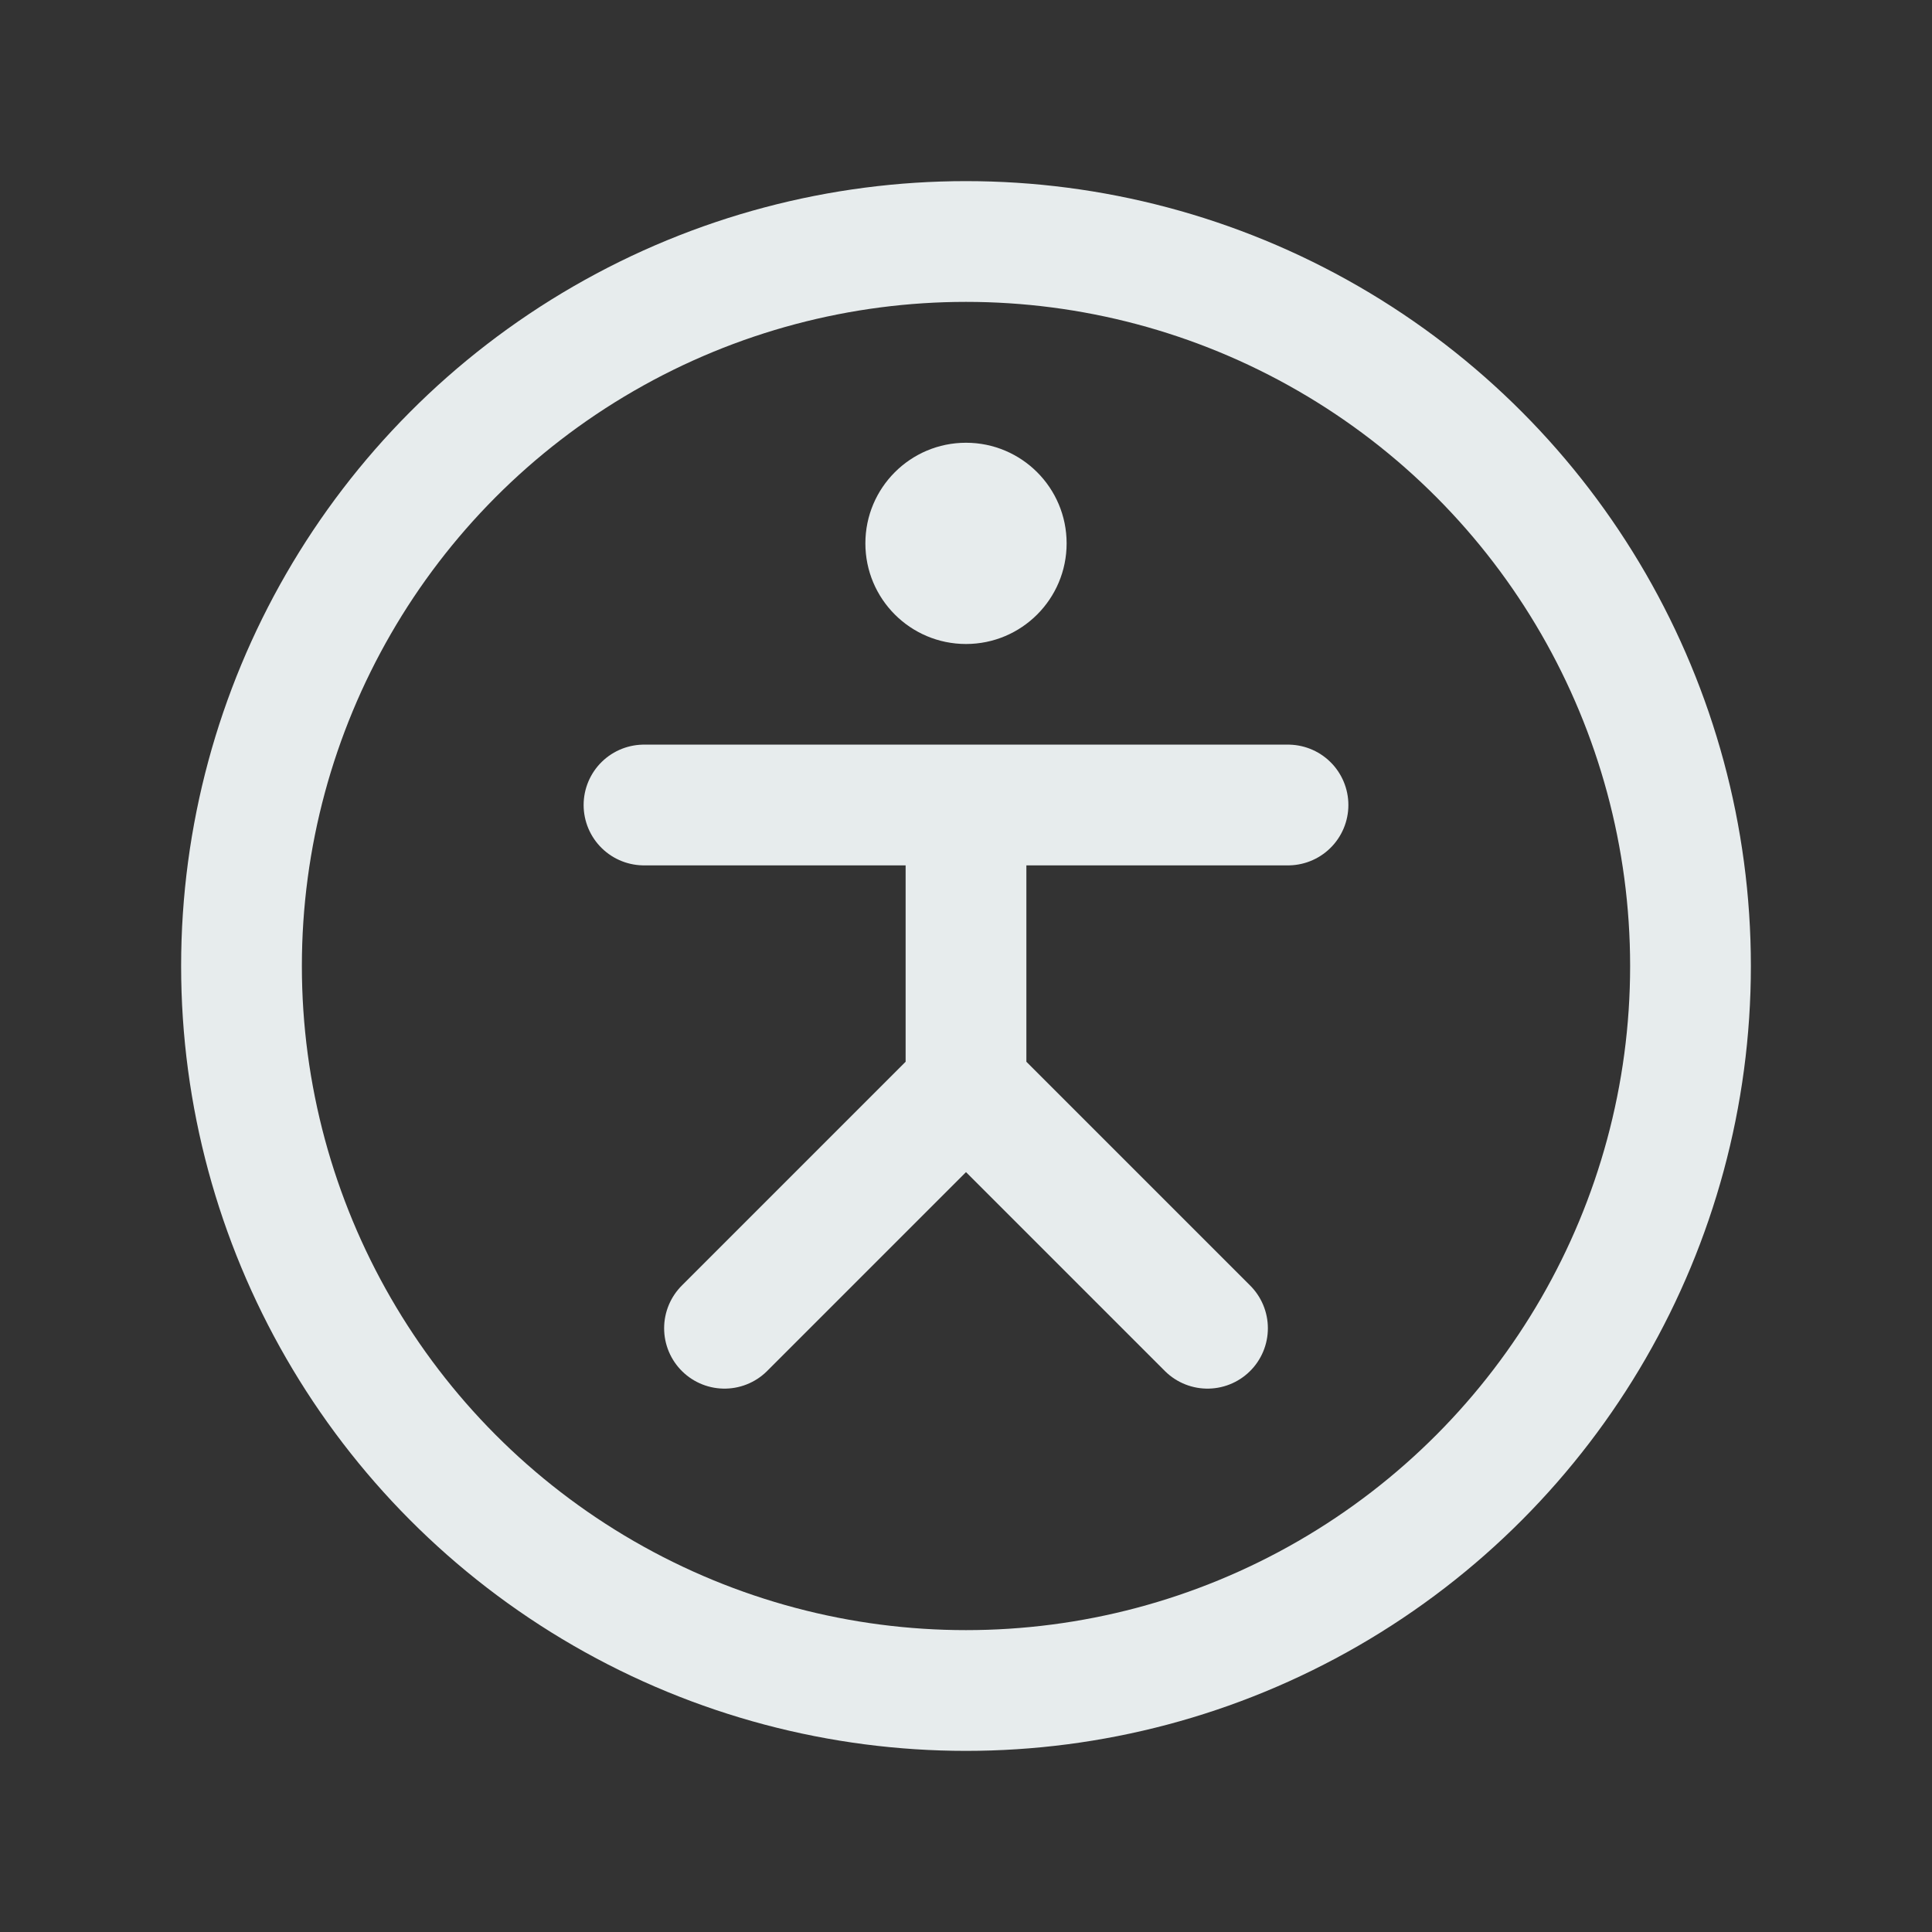
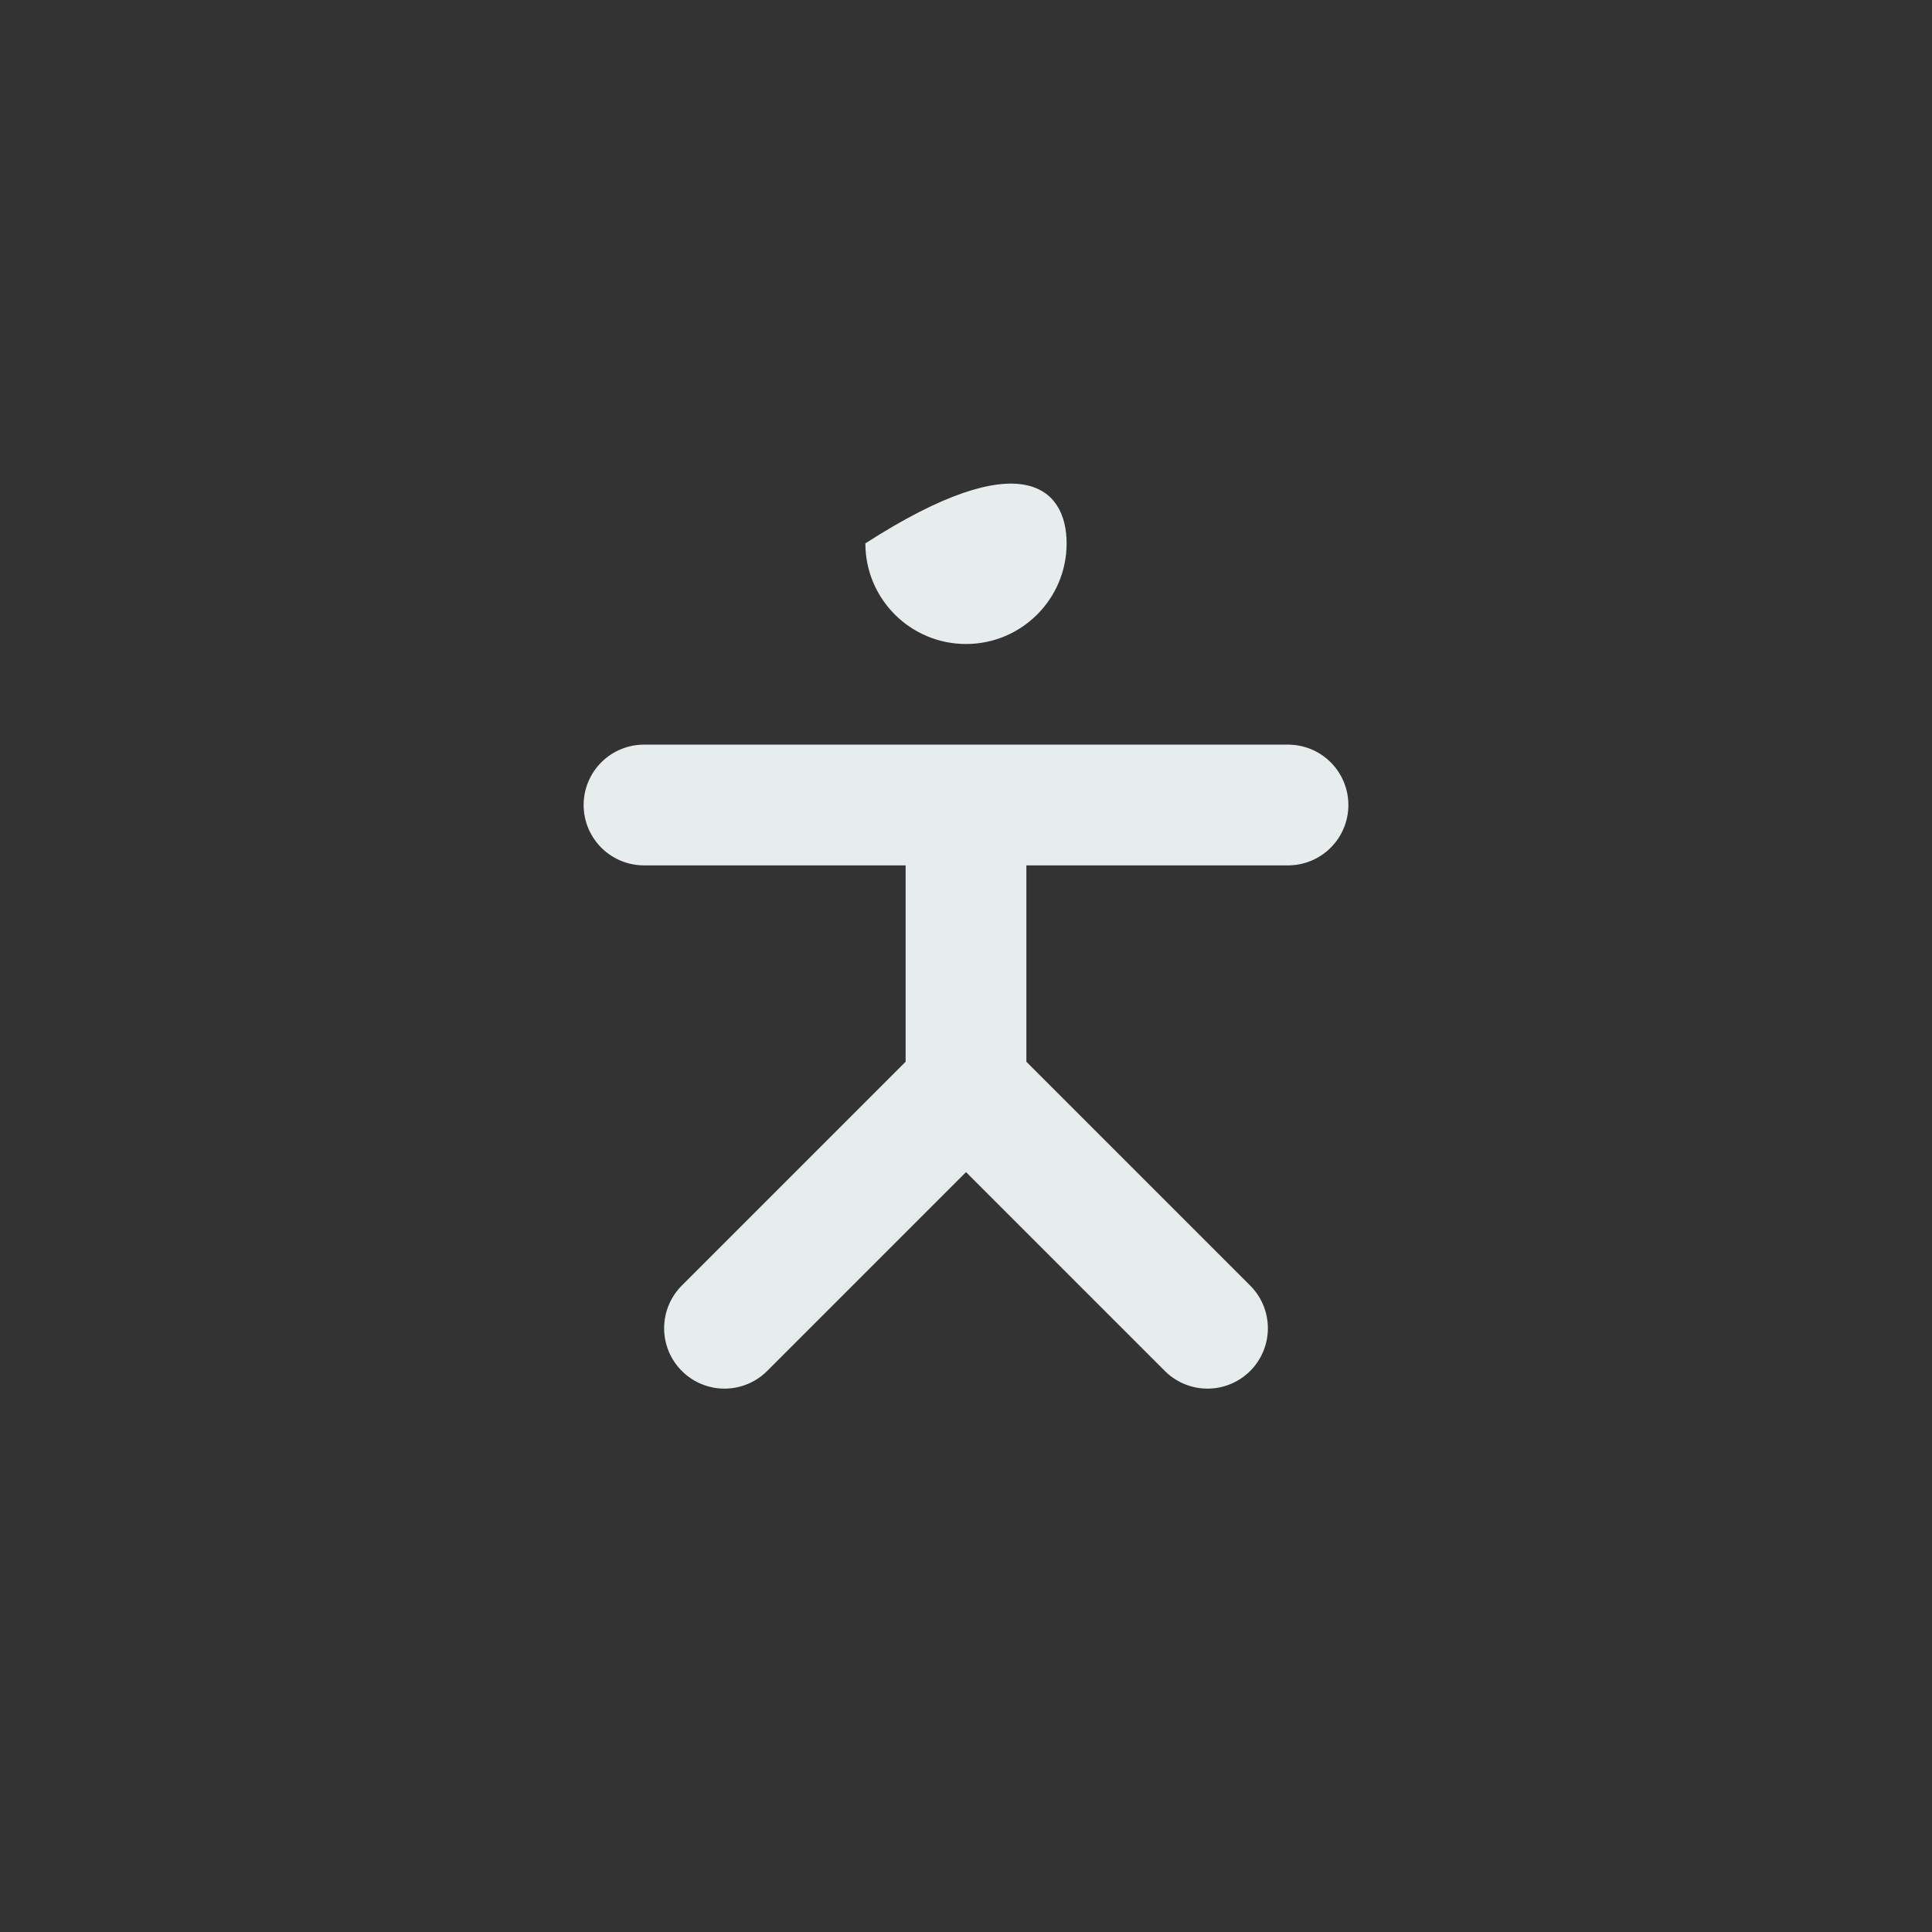
<svg xmlns="http://www.w3.org/2000/svg" width="48" height="48" viewBox="0 0 48 48" fill="none">
  <rect x="0" y="0" width="48" height="48" fill="#333333" stroke="none" />
-   <circle cx="24" cy="24" r="18" stroke="#E7ECED" stroke-width="3" />
  <path d="M16 20H24M32 20H24M24 20V27M24 27L18 33M24 27L30 33" stroke="#E7ECED" stroke-width="3" stroke-linecap="round" />
-   <path d="M26.5 13.5C26.5 14.881 25.381 16 24 16C22.619 16 21.5 14.881 21.5 13.5C21.5 12.119 22.619 11 24 11C25.381 11 26.5 12.119 26.5 13.5Z" fill="#E7ECED" />
+   <path d="M26.5 13.5C26.5 14.881 25.381 16 24 16C22.619 16 21.5 14.881 21.5 13.5C25.381 11 26.5 12.119 26.5 13.5Z" fill="#E7ECED" />
</svg>